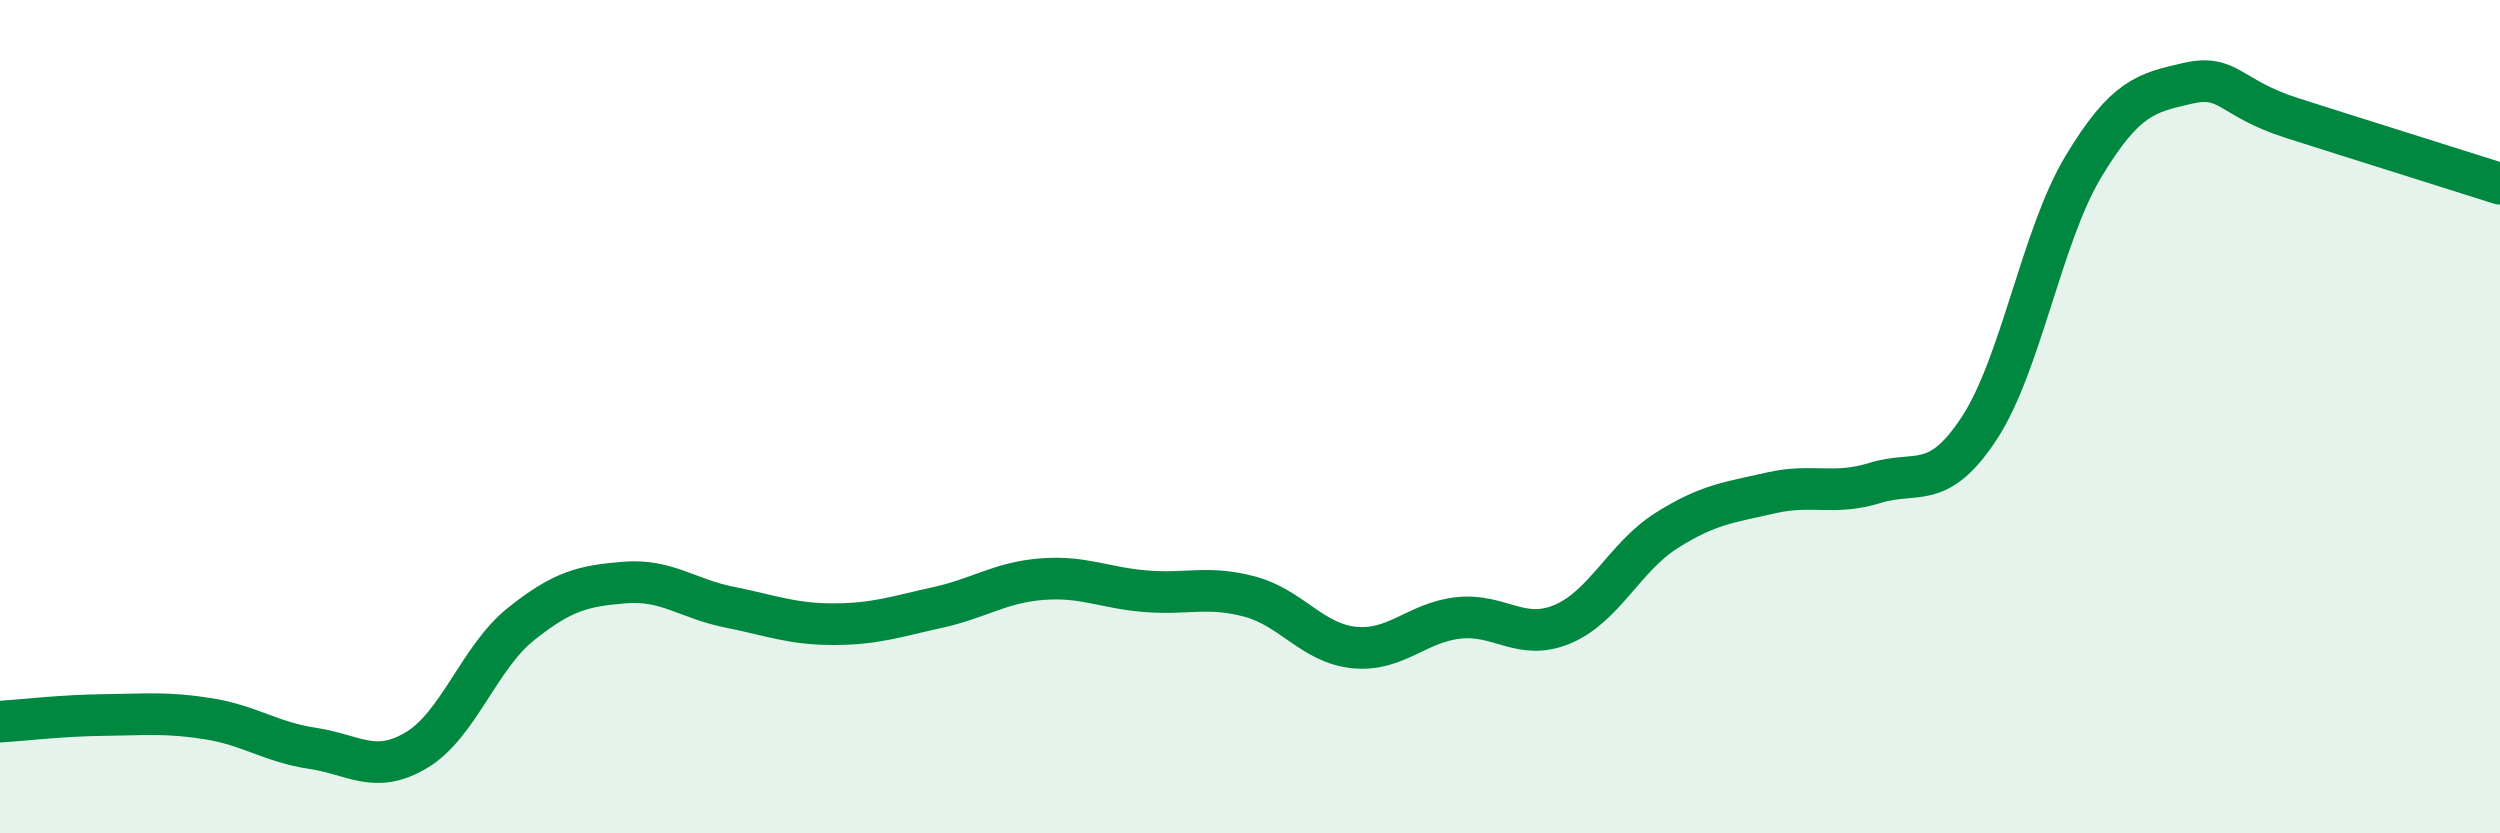
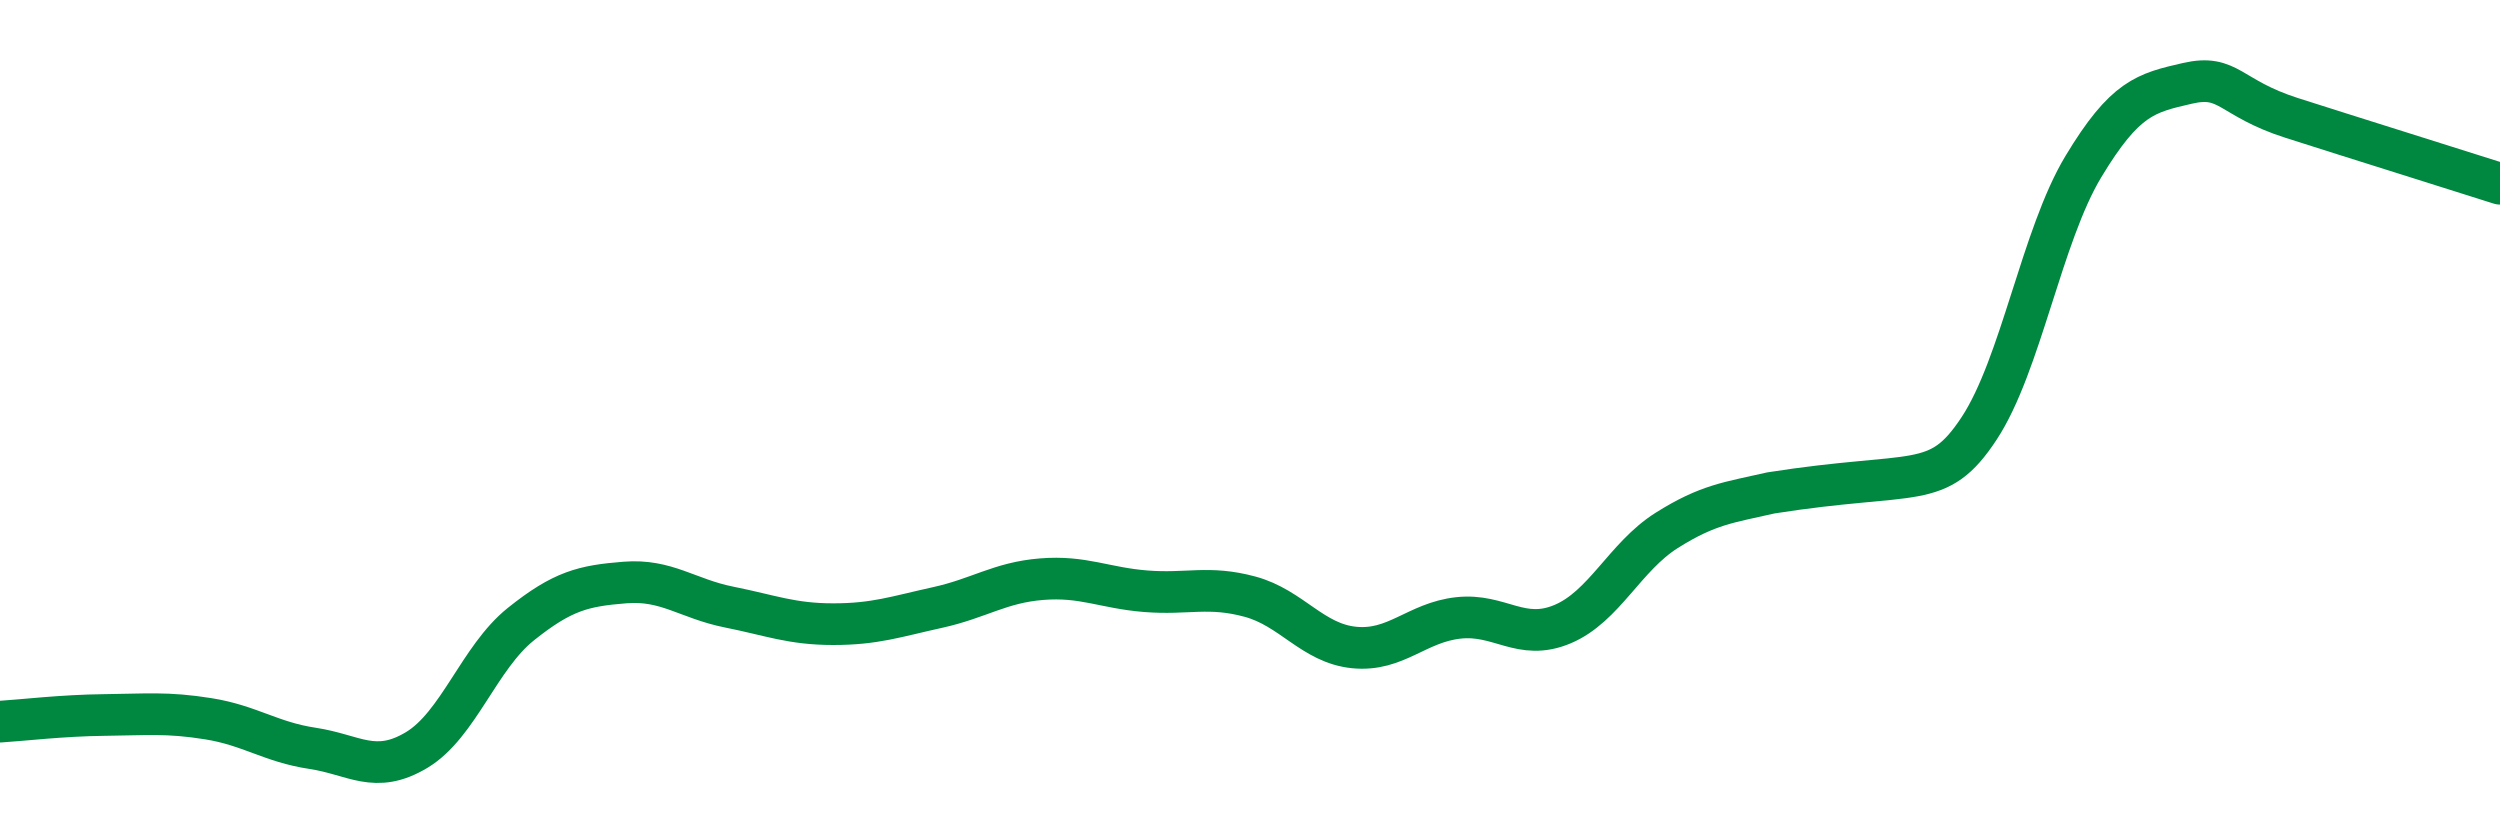
<svg xmlns="http://www.w3.org/2000/svg" width="60" height="20" viewBox="0 0 60 20">
-   <path d="M 0,17.32 C 0.5,17.29 1.5,17.17 2.5,17.16 C 3.5,17.15 4,17.09 5,17.25 C 6,17.41 6.5,17.81 7.5,17.96 C 8.5,18.11 9,18.6 10,18 C 11,17.4 11.5,15.78 12.5,14.98 C 13.5,14.18 14,14.06 15,13.98 C 16,13.9 16.5,14.37 17.5,14.57 C 18.5,14.77 19,14.98 20,14.98 C 21,14.98 21.5,14.8 22.5,14.58 C 23.5,14.36 24,13.98 25,13.9 C 26,13.82 26.5,14.11 27.5,14.19 C 28.5,14.27 29,14.05 30,14.32 C 31,14.59 31.5,15.44 32.5,15.54 C 33.5,15.64 34,14.94 35,14.83 C 36,14.72 36.5,15.4 37.5,14.98 C 38.5,14.56 39,13.36 40,12.73 C 41,12.1 41.5,12.06 42.5,11.83 C 43.5,11.6 44,11.9 45,11.59 C 46,11.28 46.5,11.8 47.5,10.28 C 48.5,8.76 49,5.66 50,4 C 51,2.34 51.5,2.23 52.5,2 C 53.5,1.77 53.5,2.35 55,2.83 C 56.5,3.31 59,4.09 60,4.41L60 20L0 20Z" fill="#008740" opacity="0.1" stroke-linecap="round" stroke-linejoin="round" />
-   <path d="M 0,17.32 C 0.5,17.29 1.5,17.17 2.5,17.16 C 3.5,17.15 4,17.09 5,17.25 C 6,17.41 6.5,17.81 7.5,17.96 C 8.5,18.11 9,18.6 10,18 C 11,17.4 11.5,15.78 12.5,14.98 C 13.5,14.18 14,14.06 15,13.98 C 16,13.9 16.5,14.37 17.5,14.57 C 18.5,14.77 19,14.98 20,14.98 C 21,14.98 21.5,14.8 22.5,14.58 C 23.5,14.36 24,13.98 25,13.9 C 26,13.82 26.5,14.11 27.5,14.19 C 28.5,14.27 29,14.05 30,14.32 C 31,14.59 31.5,15.44 32.5,15.54 C 33.5,15.64 34,14.94 35,14.83 C 36,14.72 36.5,15.4 37.5,14.98 C 38.5,14.56 39,13.36 40,12.73 C 41,12.1 41.5,12.06 42.5,11.83 C 43.5,11.6 44,11.9 45,11.59 C 46,11.28 46.5,11.8 47.5,10.28 C 48.5,8.76 49,5.66 50,4 C 51,2.34 51.5,2.23 52.5,2 C 53.5,1.77 53.5,2.35 55,2.83 C 56.5,3.31 59,4.09 60,4.41" stroke="#008740" stroke-width="1" fill="none" stroke-linecap="round" stroke-linejoin="round" />
+   <path d="M 0,17.32 C 0.5,17.29 1.5,17.17 2.5,17.16 C 3.5,17.15 4,17.09 5,17.25 C 6,17.41 6.5,17.81 7.5,17.96 C 8.5,18.11 9,18.6 10,18 C 11,17.4 11.5,15.78 12.5,14.98 C 13.5,14.18 14,14.06 15,13.98 C 16,13.9 16.5,14.37 17.5,14.57 C 18.5,14.77 19,14.98 20,14.98 C 21,14.98 21.5,14.8 22.5,14.58 C 23.5,14.36 24,13.98 25,13.9 C 26,13.82 26.5,14.11 27.5,14.19 C 28.5,14.27 29,14.05 30,14.32 C 31,14.59 31.5,15.44 32.5,15.54 C 33.5,15.64 34,14.94 35,14.83 C 36,14.72 36.5,15.4 37.5,14.98 C 38.5,14.56 39,13.36 40,12.73 C 41,12.1 41.5,12.06 42.5,11.83 C 46,11.28 46.5,11.8 47.5,10.28 C 48.5,8.76 49,5.66 50,4 C 51,2.34 51.5,2.23 52.5,2 C 53.5,1.77 53.5,2.35 55,2.83 C 56.5,3.31 59,4.09 60,4.41" stroke="#008740" stroke-width="1" fill="none" stroke-linecap="round" stroke-linejoin="round" />
</svg>